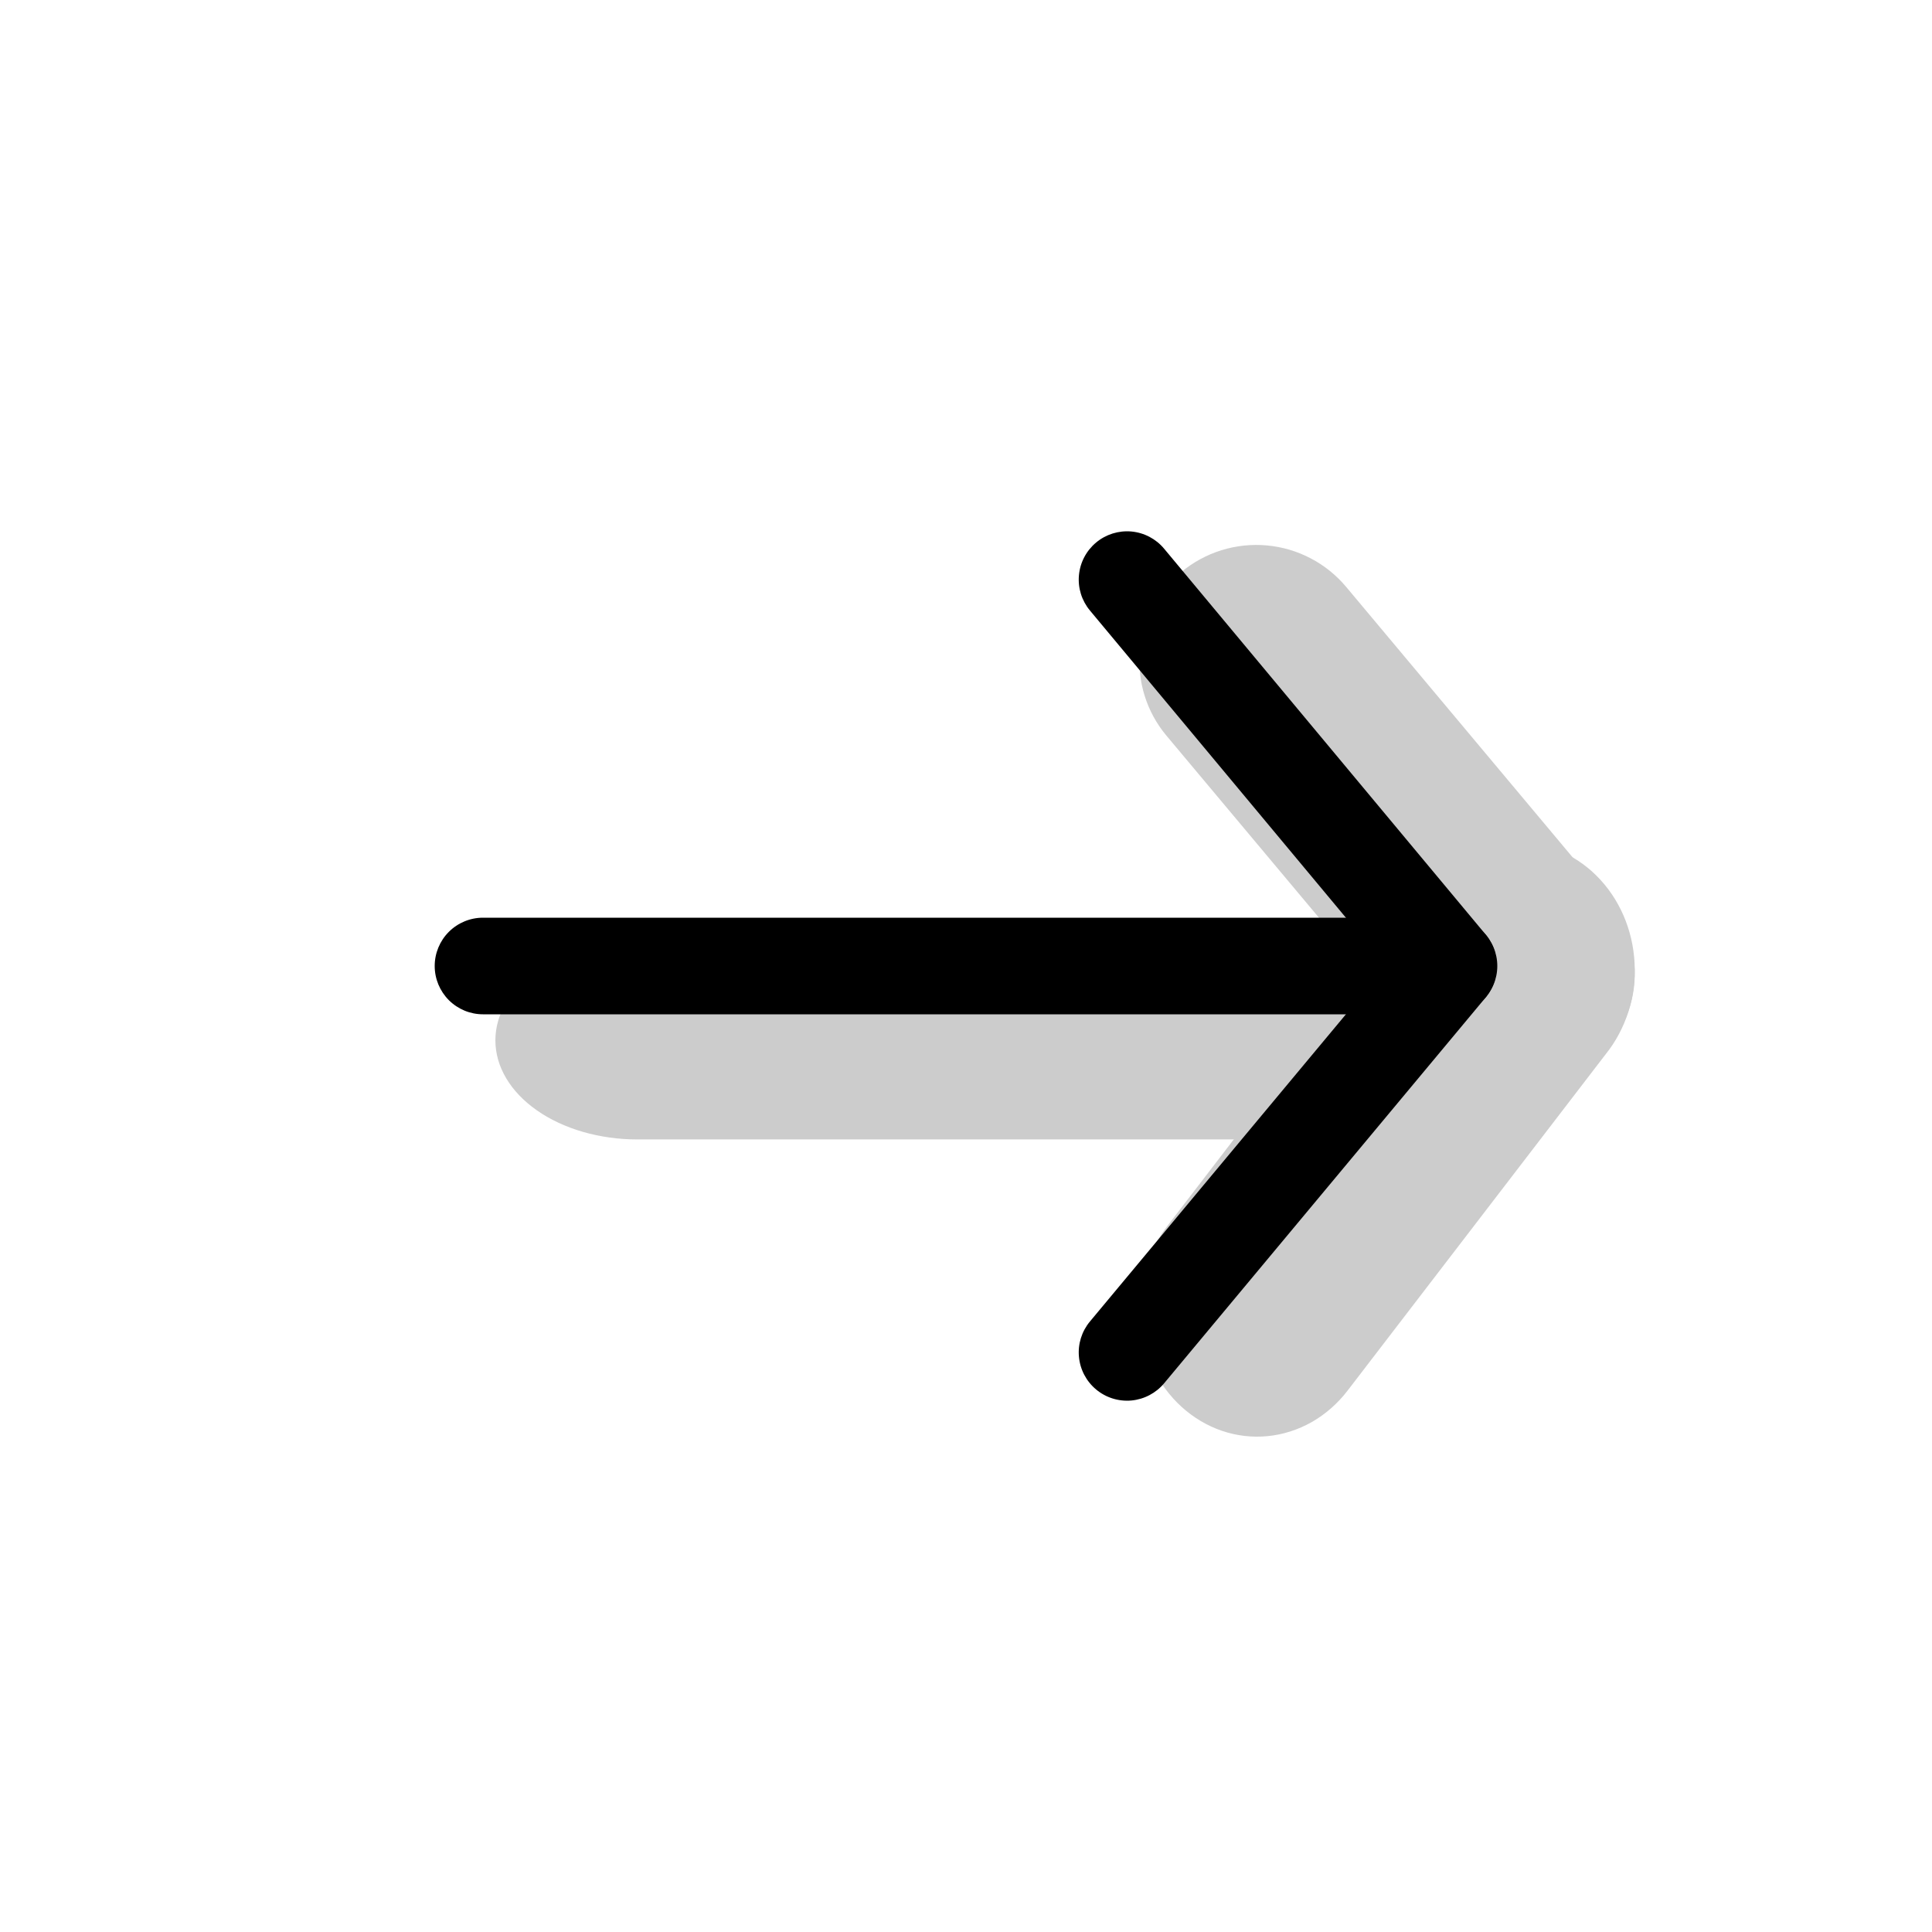
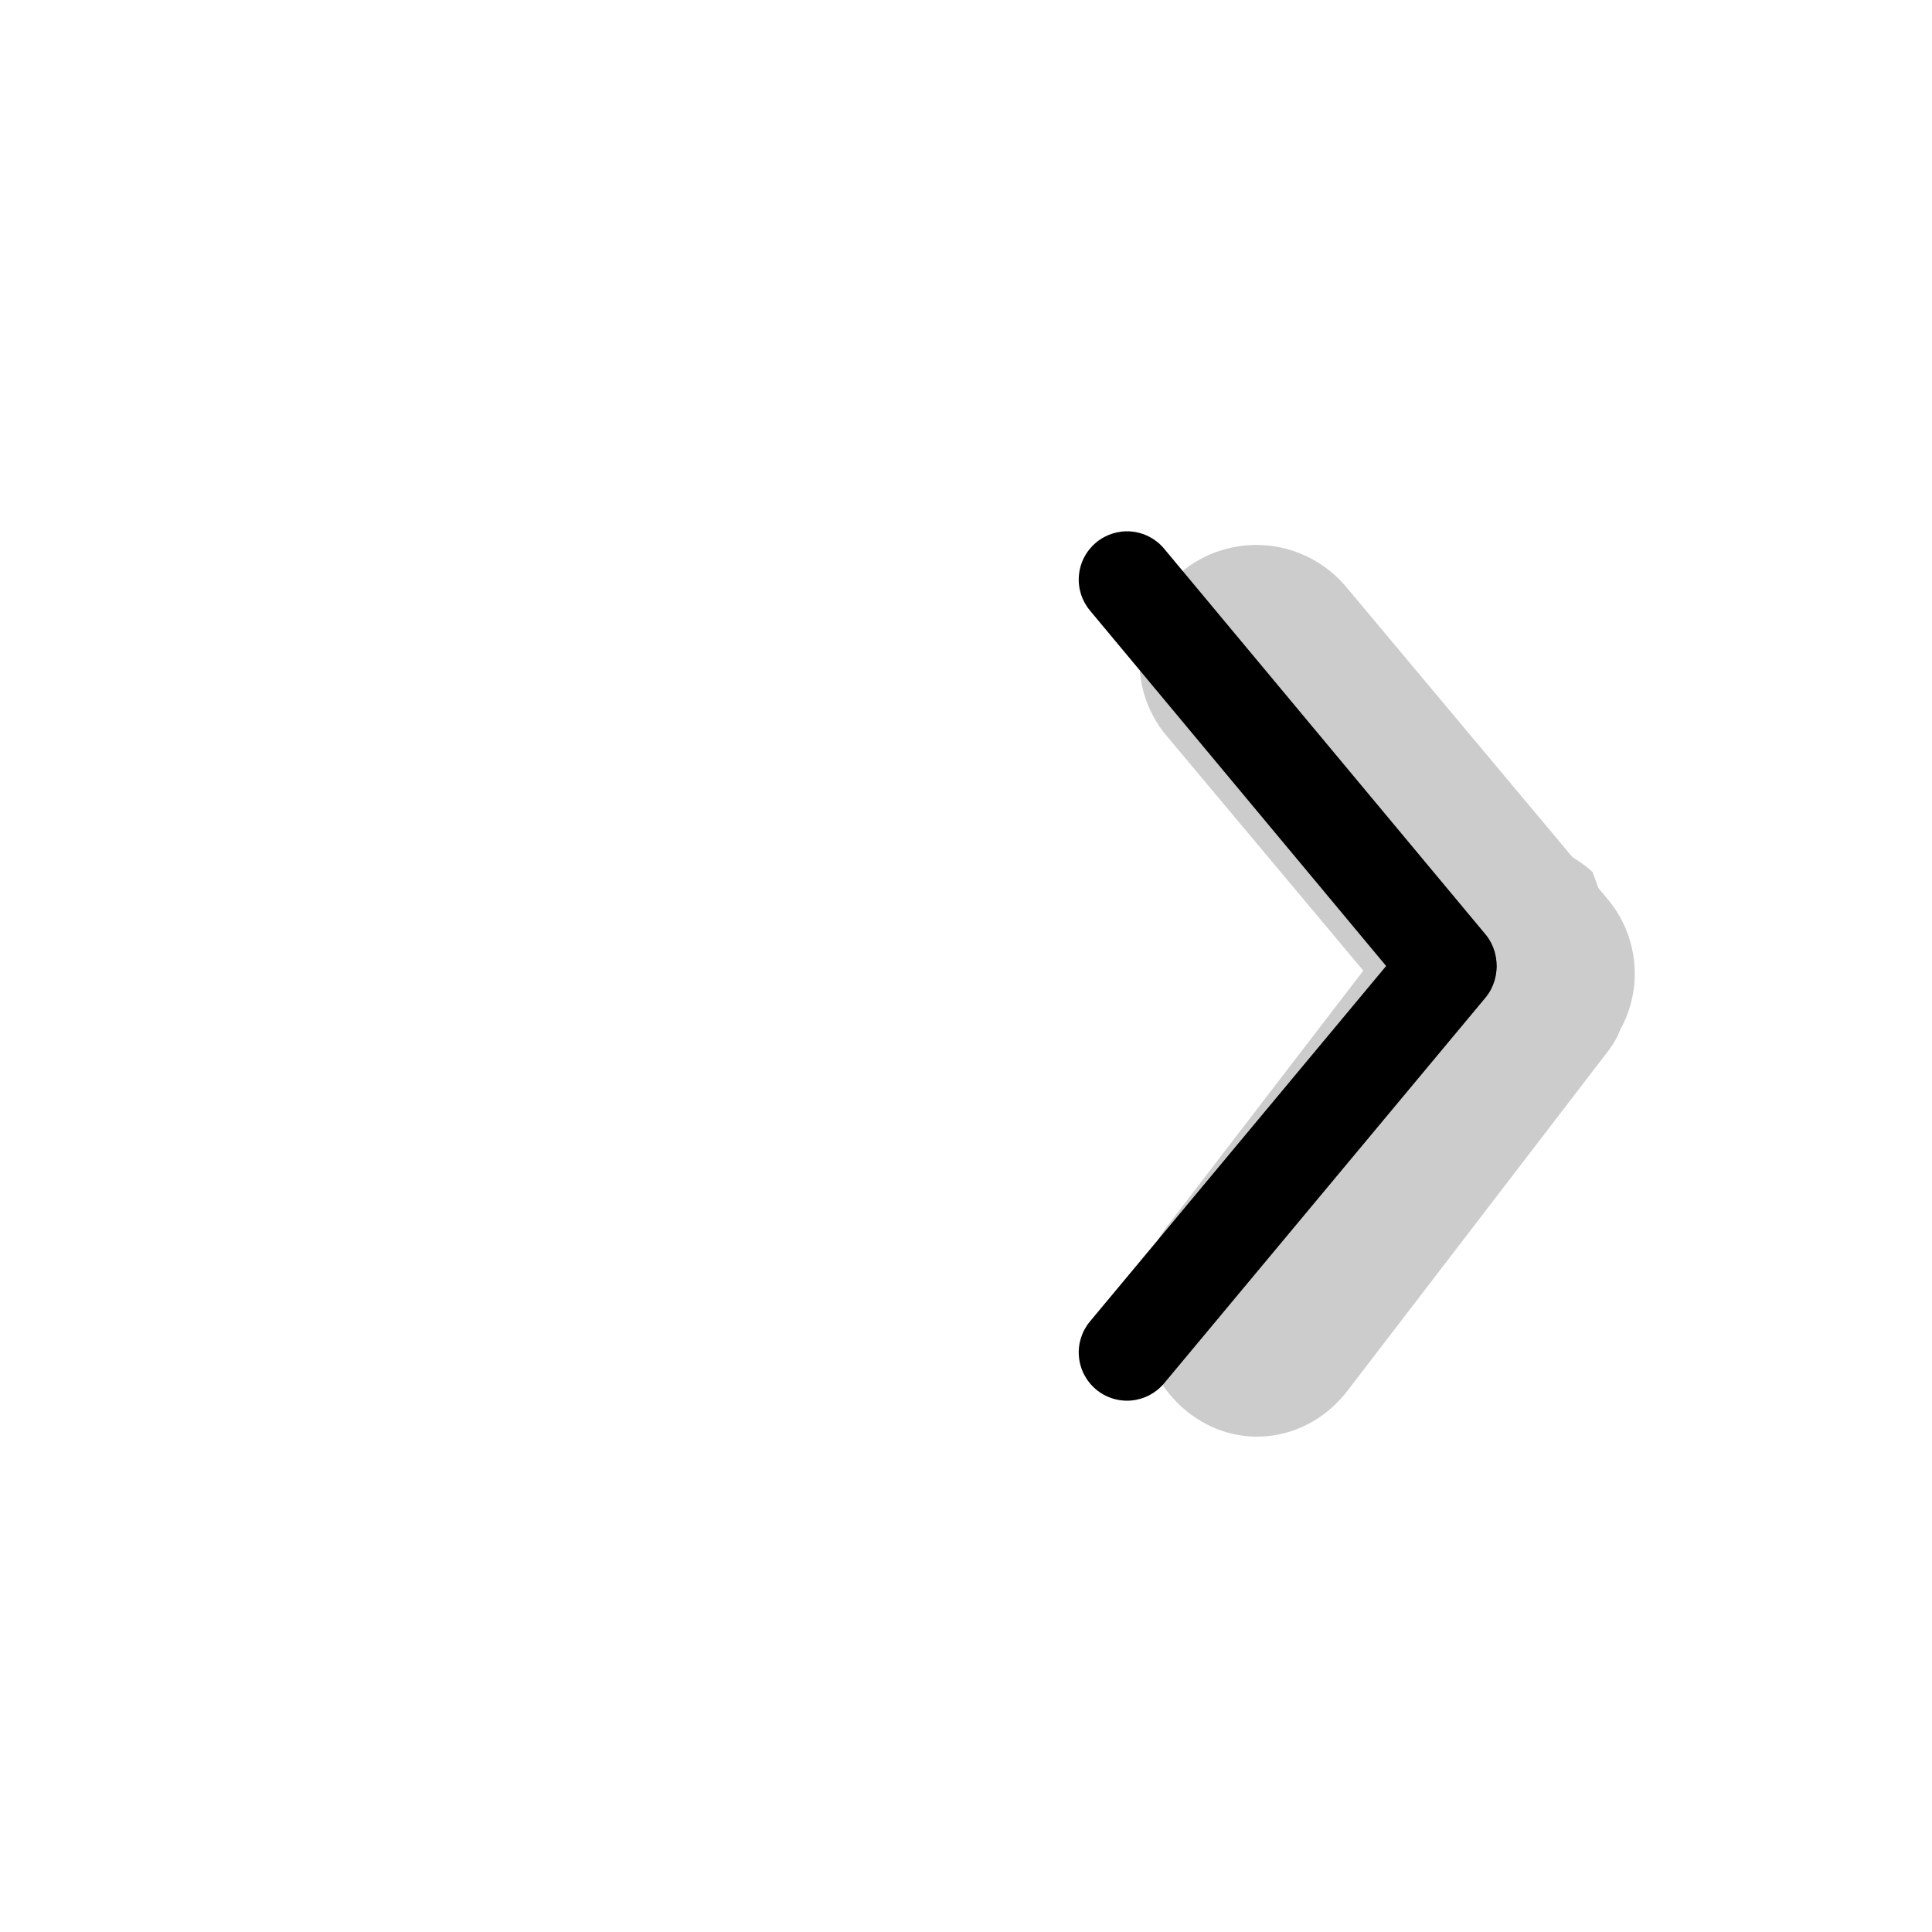
<svg xmlns="http://www.w3.org/2000/svg" width="39" height="39" viewBox="0 0 39 39" fill="none">
  <g opacity="0.2">
    <path fill-rule="evenodd" clip-rule="evenodd" d="M23.849 11.545C24.087 11.348 24.361 11.199 24.657 11.107C24.953 11.015 25.265 10.982 25.573 11.01C25.882 11.038 26.182 11.126 26.456 11.27C26.731 11.413 26.974 11.609 27.173 11.846L32.416 18.107C32.623 18.342 32.781 18.617 32.88 18.914C32.979 19.211 33.017 19.525 32.993 19.837C32.968 20.149 32.881 20.453 32.736 20.731C32.592 21.009 32.393 21.256 32.151 21.456C31.909 21.657 31.63 21.807 31.329 21.898C31.028 21.99 30.711 22.02 30.398 21.988C30.085 21.956 29.782 21.862 29.506 21.712C29.23 21.561 28.987 21.357 28.792 21.112L23.547 14.851C23.146 14.373 22.953 13.756 23.01 13.136C23.066 12.516 23.368 11.944 23.849 11.545Z" fill="black" />
-     <path fill-rule="evenodd" clip-rule="evenodd" d="M23.855 28.402C23.371 27.963 23.067 27.334 23.01 26.653C22.953 25.971 23.147 25.293 23.55 24.767L28.834 17.882C29.242 17.375 29.817 17.062 30.436 17.009C31.055 16.956 31.668 17.168 32.145 17.599C32.621 18.03 32.924 18.647 32.987 19.318C33.051 19.988 32.871 20.659 32.485 21.187L27.203 28.071C27.003 28.332 26.758 28.547 26.482 28.705C26.205 28.862 25.903 28.959 25.592 28.99C25.281 29.021 24.968 28.985 24.669 28.884C24.372 28.783 24.095 28.619 23.855 28.402Z" fill="black" />
-     <path fill-rule="evenodd" clip-rule="evenodd" d="M31 21.001C31 21.531 30.698 22.04 30.161 22.415C29.624 22.79 28.896 23.001 28.136 23.001H12.864C12.104 23.001 11.376 22.79 10.839 22.415C10.302 22.04 10 21.531 10 21.001C10 20.47 10.302 19.962 10.839 19.586C11.376 19.211 12.104 19.001 12.864 19.001H28.136C28.896 19.001 29.624 19.211 30.161 19.586C30.698 19.962 31 20.47 31 21.001Z" fill="black" />
+     <path fill-rule="evenodd" clip-rule="evenodd" d="M23.855 28.402C23.371 27.963 23.067 27.334 23.01 26.653C22.953 25.971 23.147 25.293 23.55 24.767L28.834 17.882C29.242 17.375 29.817 17.062 30.436 17.009C31.055 16.956 31.668 17.168 32.145 17.599C33.051 19.988 32.871 20.659 32.485 21.187L27.203 28.071C27.003 28.332 26.758 28.547 26.482 28.705C26.205 28.862 25.903 28.959 25.592 28.99C25.281 29.021 24.968 28.985 24.669 28.884C24.372 28.783 24.095 28.619 23.855 28.402Z" fill="black" />
  </g>
  <path fill-rule="evenodd" clip-rule="evenodd" d="M22.127 10.951C22.325 10.786 22.581 10.706 22.839 10.729C23.096 10.753 23.334 10.877 23.499 11.076L29.999 18.876C30.157 19.075 30.231 19.329 30.205 19.582C30.179 19.835 30.055 20.068 29.859 20.231C29.663 20.394 29.412 20.474 29.158 20.454C28.904 20.434 28.669 20.316 28.501 20.124L22.002 12.324C21.836 12.125 21.756 11.869 21.78 11.612C21.803 11.354 21.928 11.117 22.127 10.951Z" fill="black" />
  <path fill-rule="evenodd" clip-rule="evenodd" d="M22.127 28.049C21.928 27.883 21.803 27.646 21.78 27.388C21.756 27.131 21.836 26.875 22.002 26.676L28.501 18.876C28.669 18.684 28.904 18.566 29.158 18.546C29.412 18.526 29.663 18.606 29.859 18.769C30.055 18.932 30.179 19.165 30.205 19.418C30.231 19.671 30.157 19.925 29.999 20.124L23.499 27.924C23.334 28.122 23.096 28.247 22.839 28.271C22.581 28.294 22.325 28.214 22.127 28.049Z" fill="black" />
-   <path fill-rule="evenodd" clip-rule="evenodd" d="M30.225 19.5C30.225 19.759 30.122 20.006 29.939 20.189C29.756 20.372 29.509 20.475 29.25 20.475H9.75C9.491 20.475 9.243 20.372 9.06 20.189C8.878 20.006 8.775 19.759 8.775 19.5C8.775 19.241 8.878 18.993 9.06 18.811C9.243 18.628 9.491 18.525 9.75 18.525H29.25C29.509 18.525 29.756 18.628 29.939 18.811C30.122 18.993 30.225 19.241 30.225 19.5Z" fill="black" />
</svg>